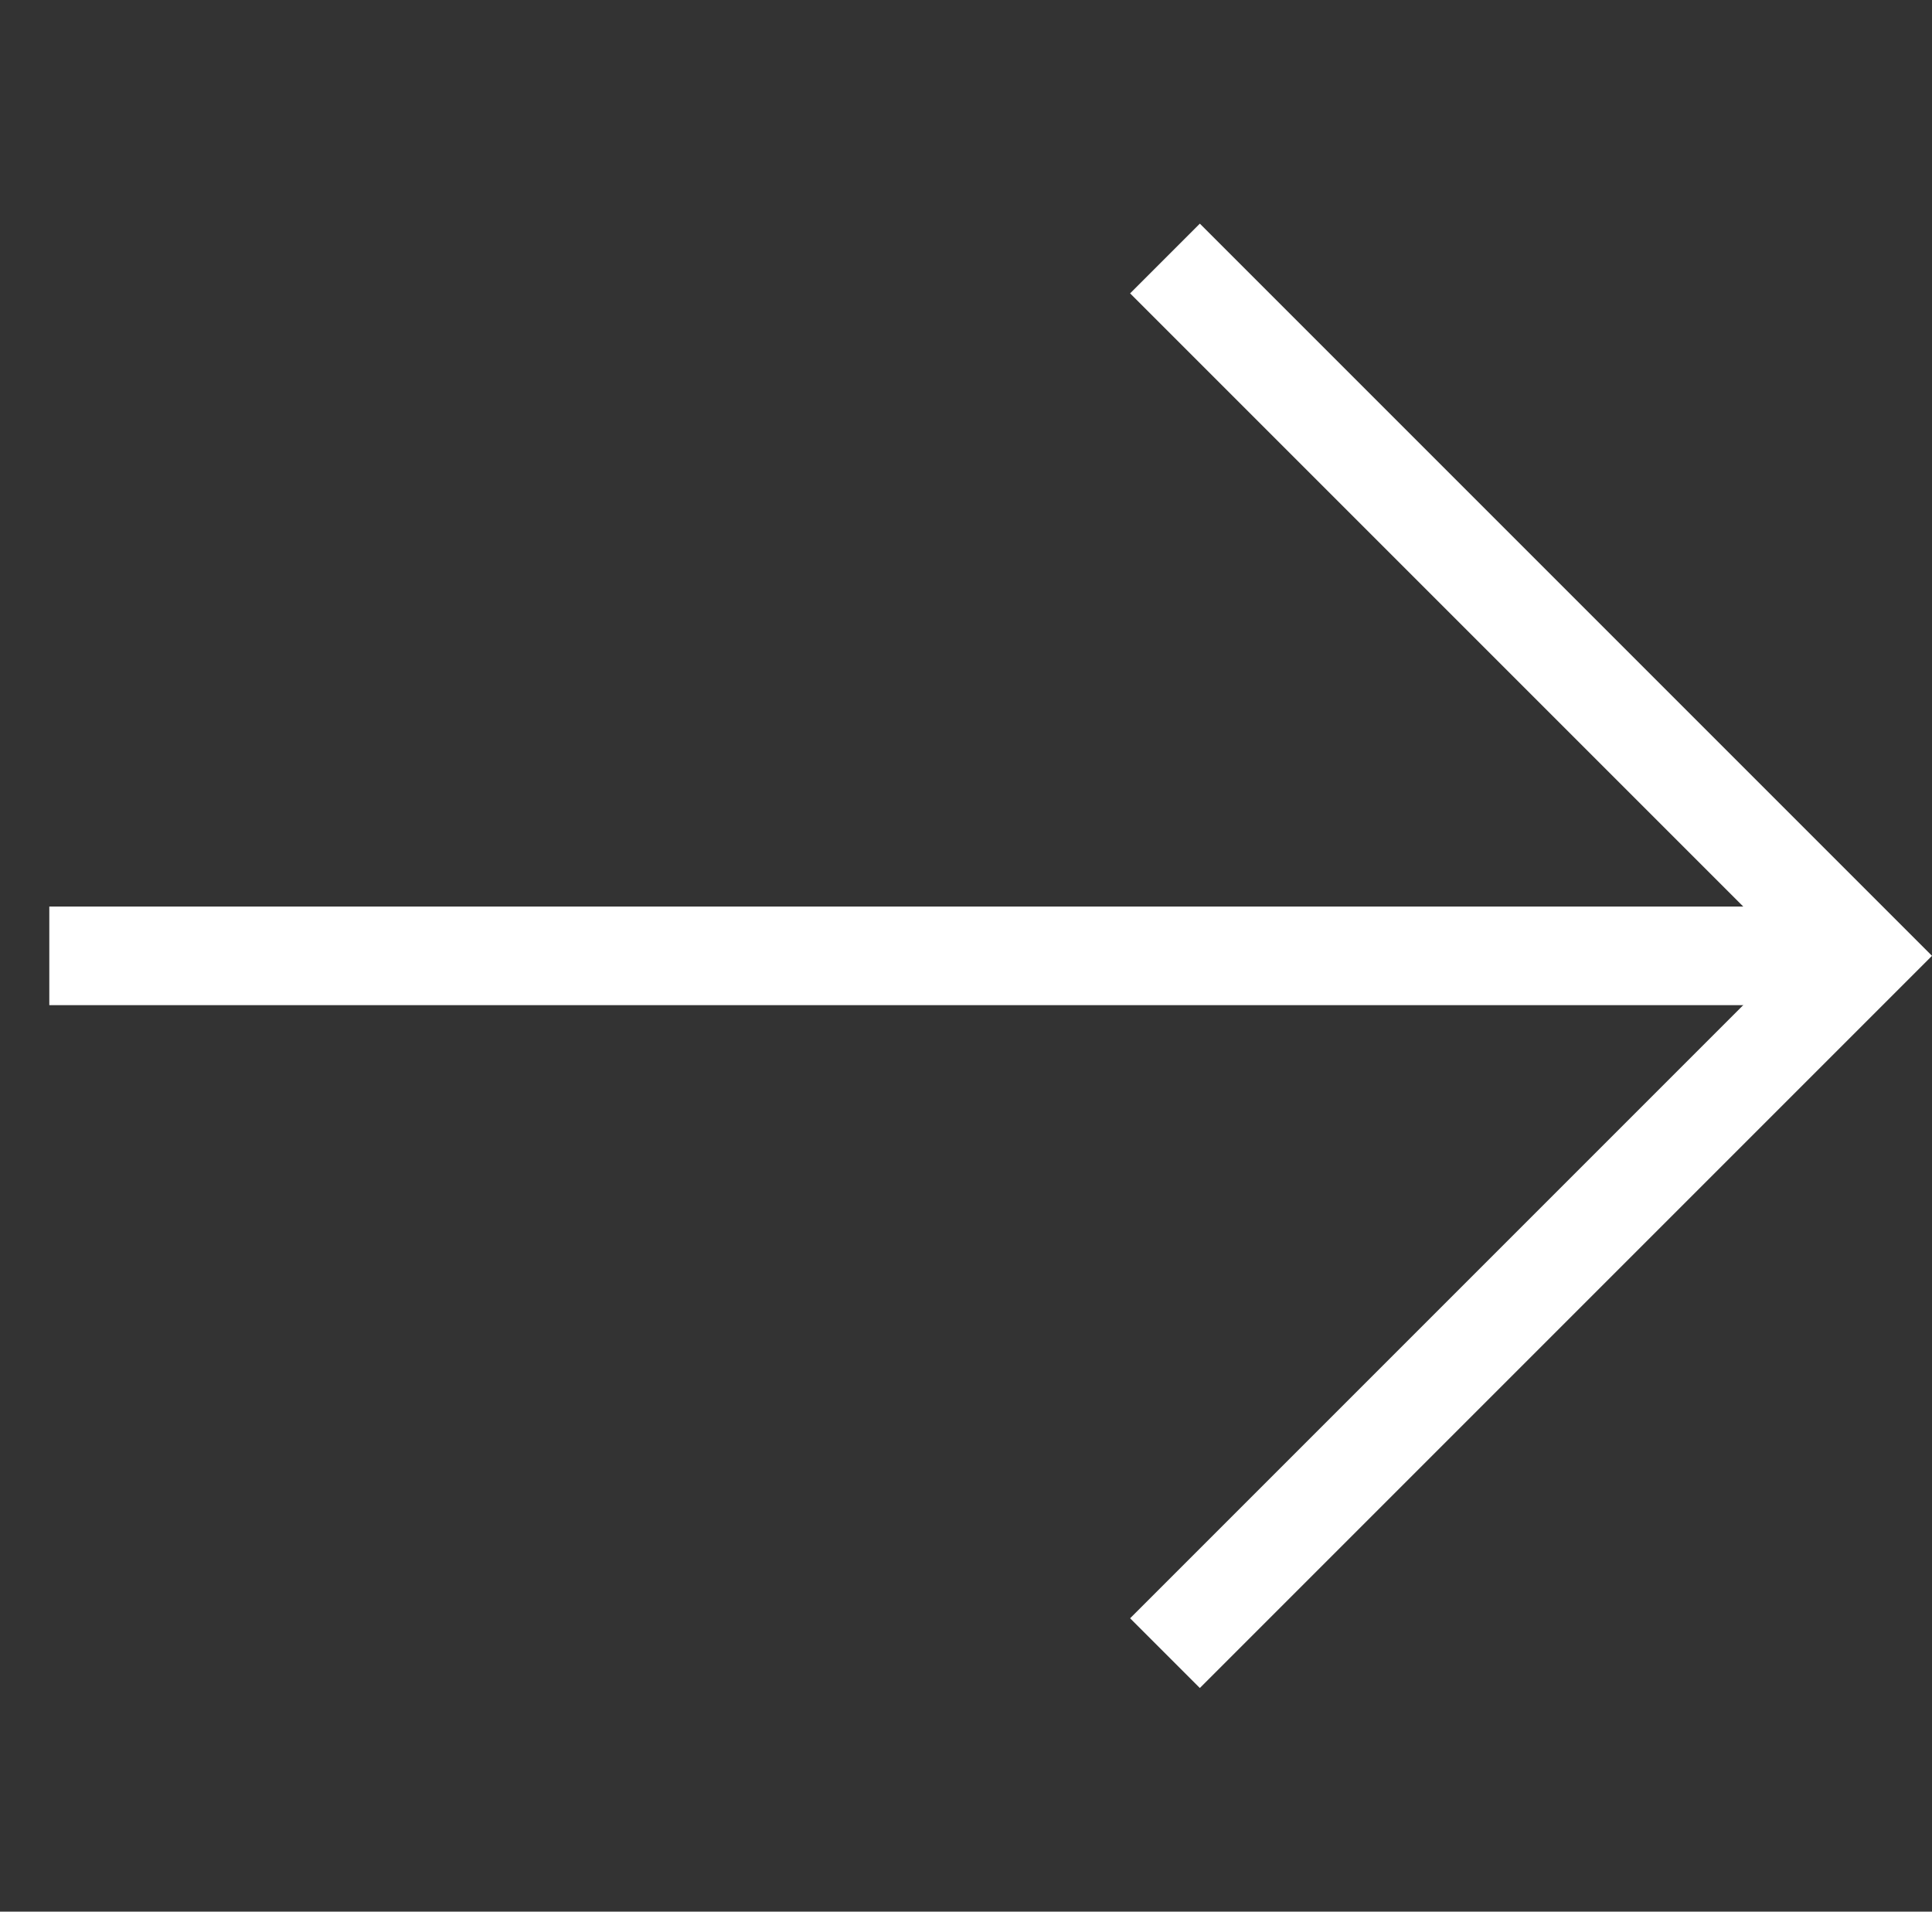
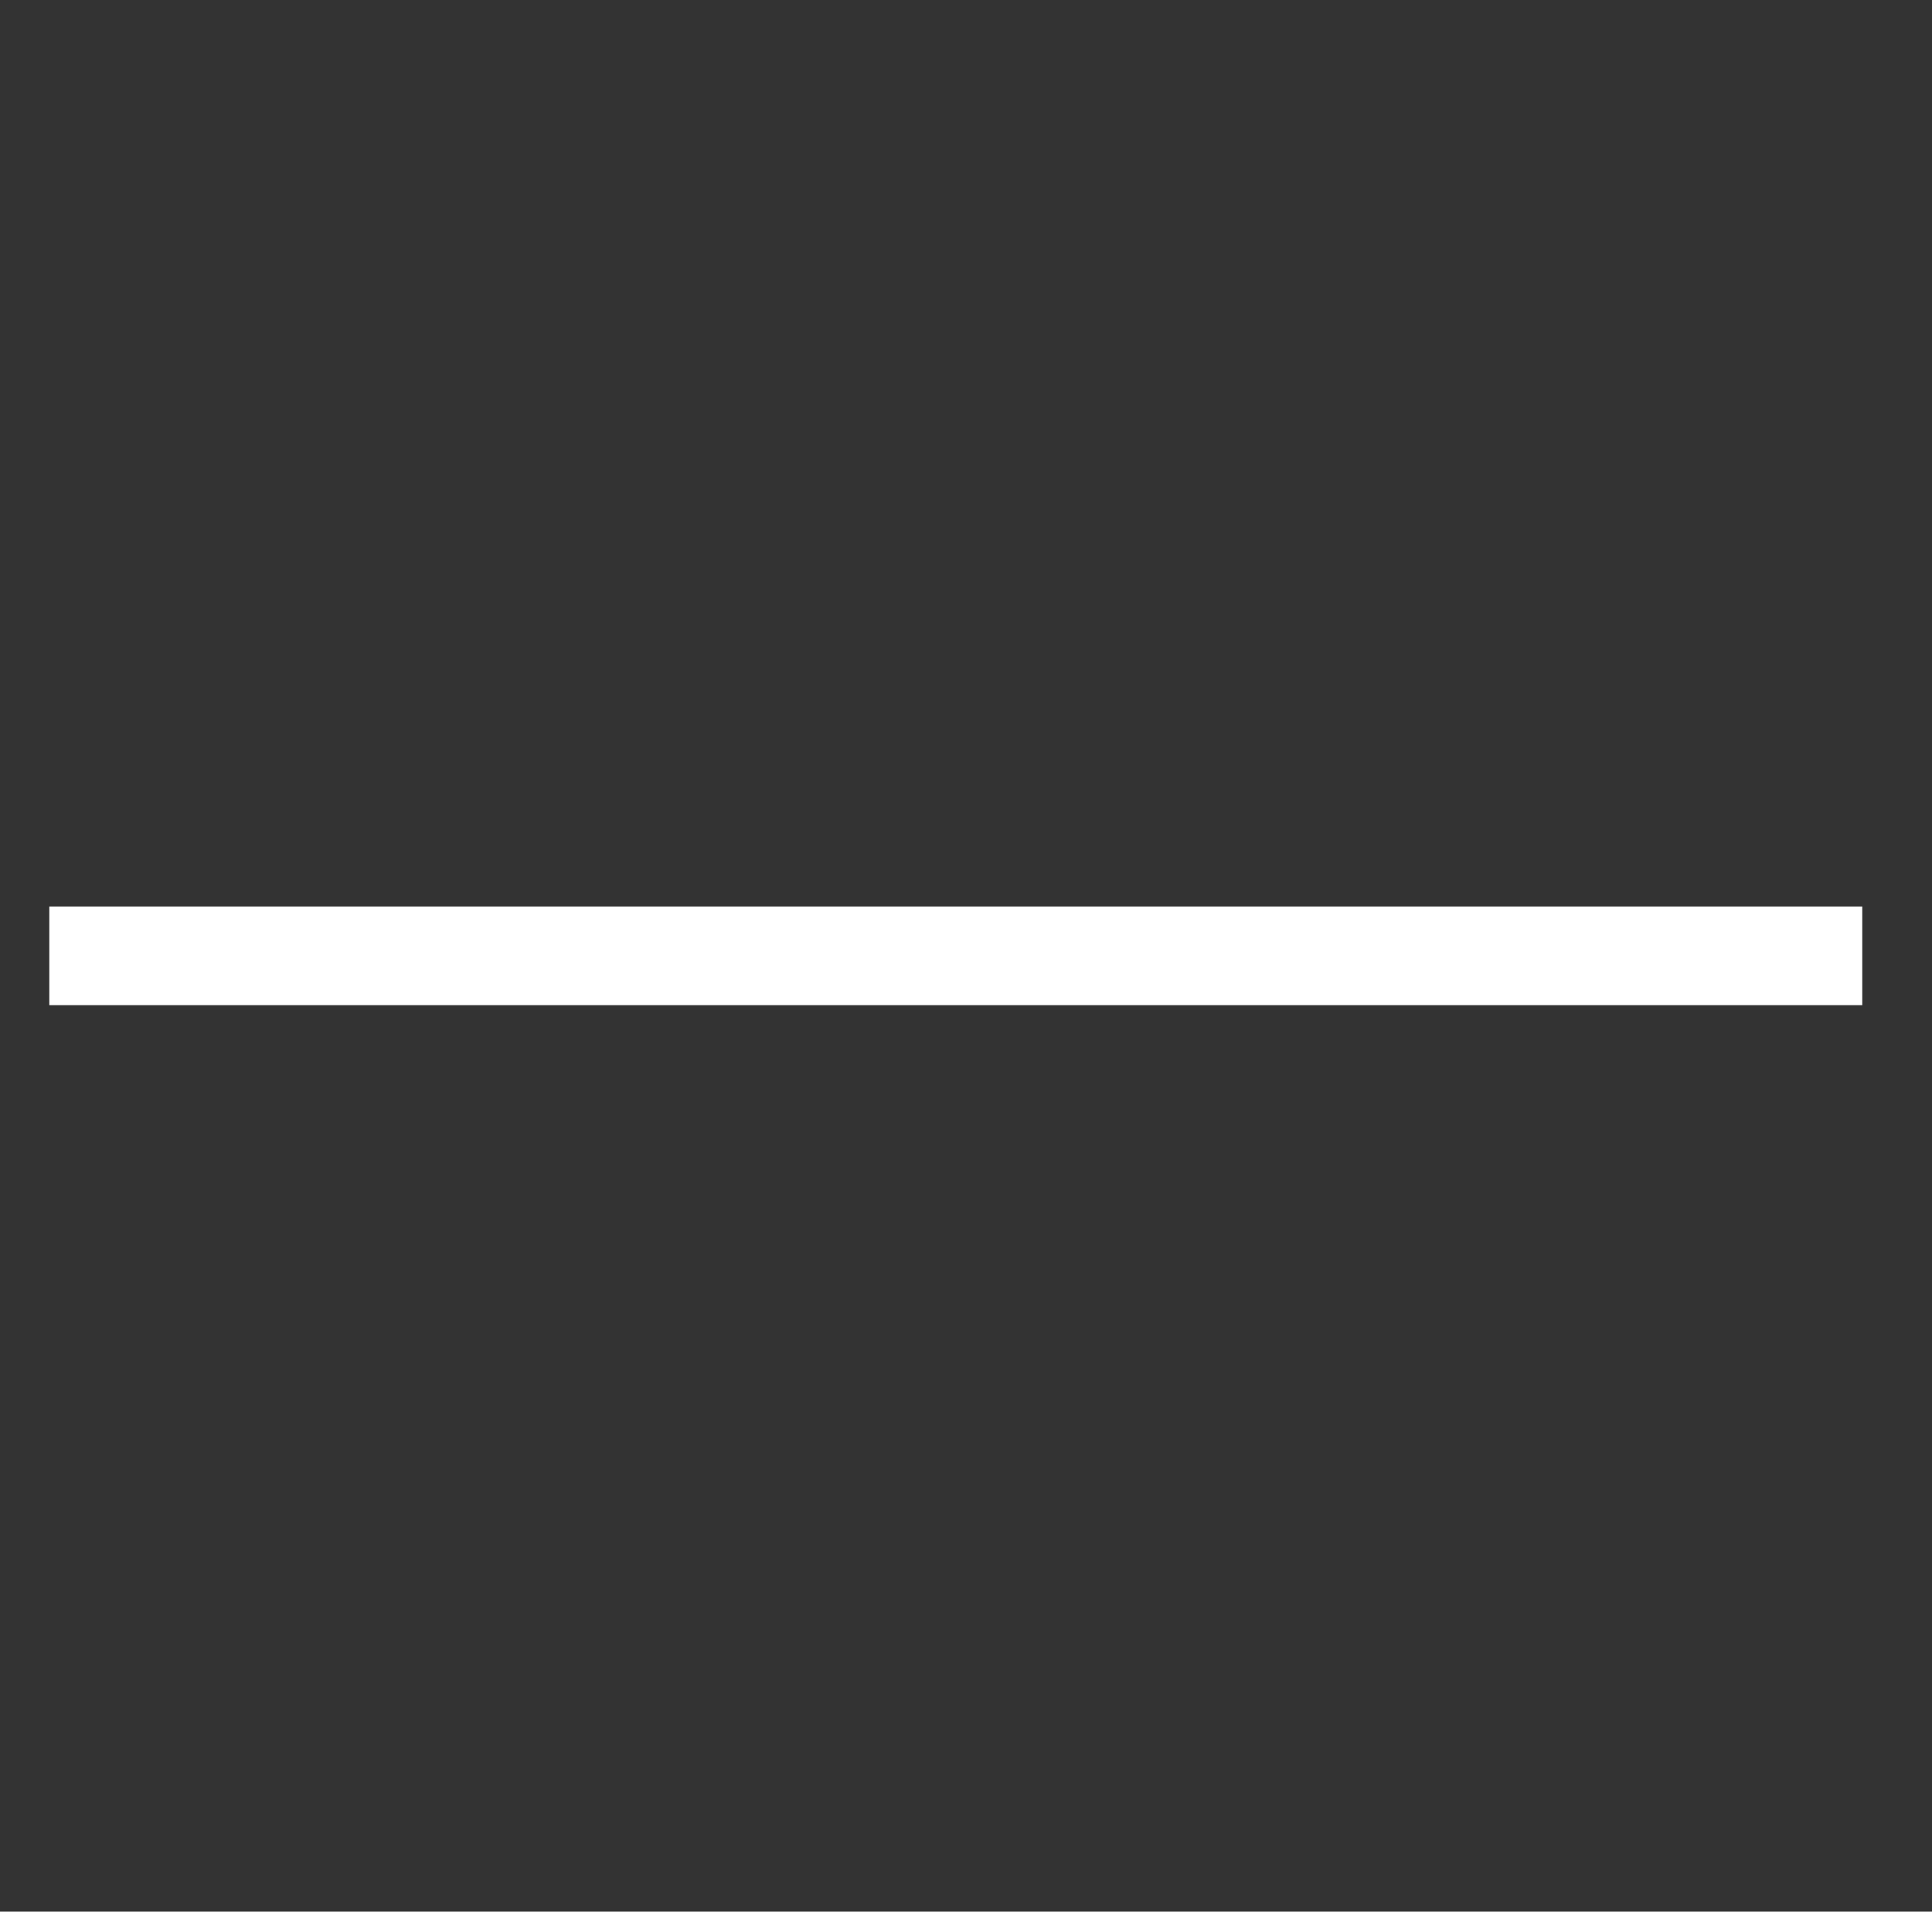
<svg xmlns="http://www.w3.org/2000/svg" width="123.219" height="121.916" viewBox="0 0 123.219 121.916">
  <rect x="0" y="0" width="123.219" height="121.916" fill="#333333" stroke="none" />
  <g id="arrow-thin" transform="translate(-6.571 60.958) rotate(-45)">
-     <path id="Trazado_2391" data-name="Trazado 2391" d="M74.037,74.037H8V67.748H67.748V8h6.289Z" transform="translate(17.738 17.738)" fill="#fff" />
    <path id="Línea_94" data-name="Línea 94" d="M81.407,85.854-.354,4.094,4.094-.354,85.854,81.407Z" transform="translate(5 5)" fill="#fff" />
  </g>
</svg>